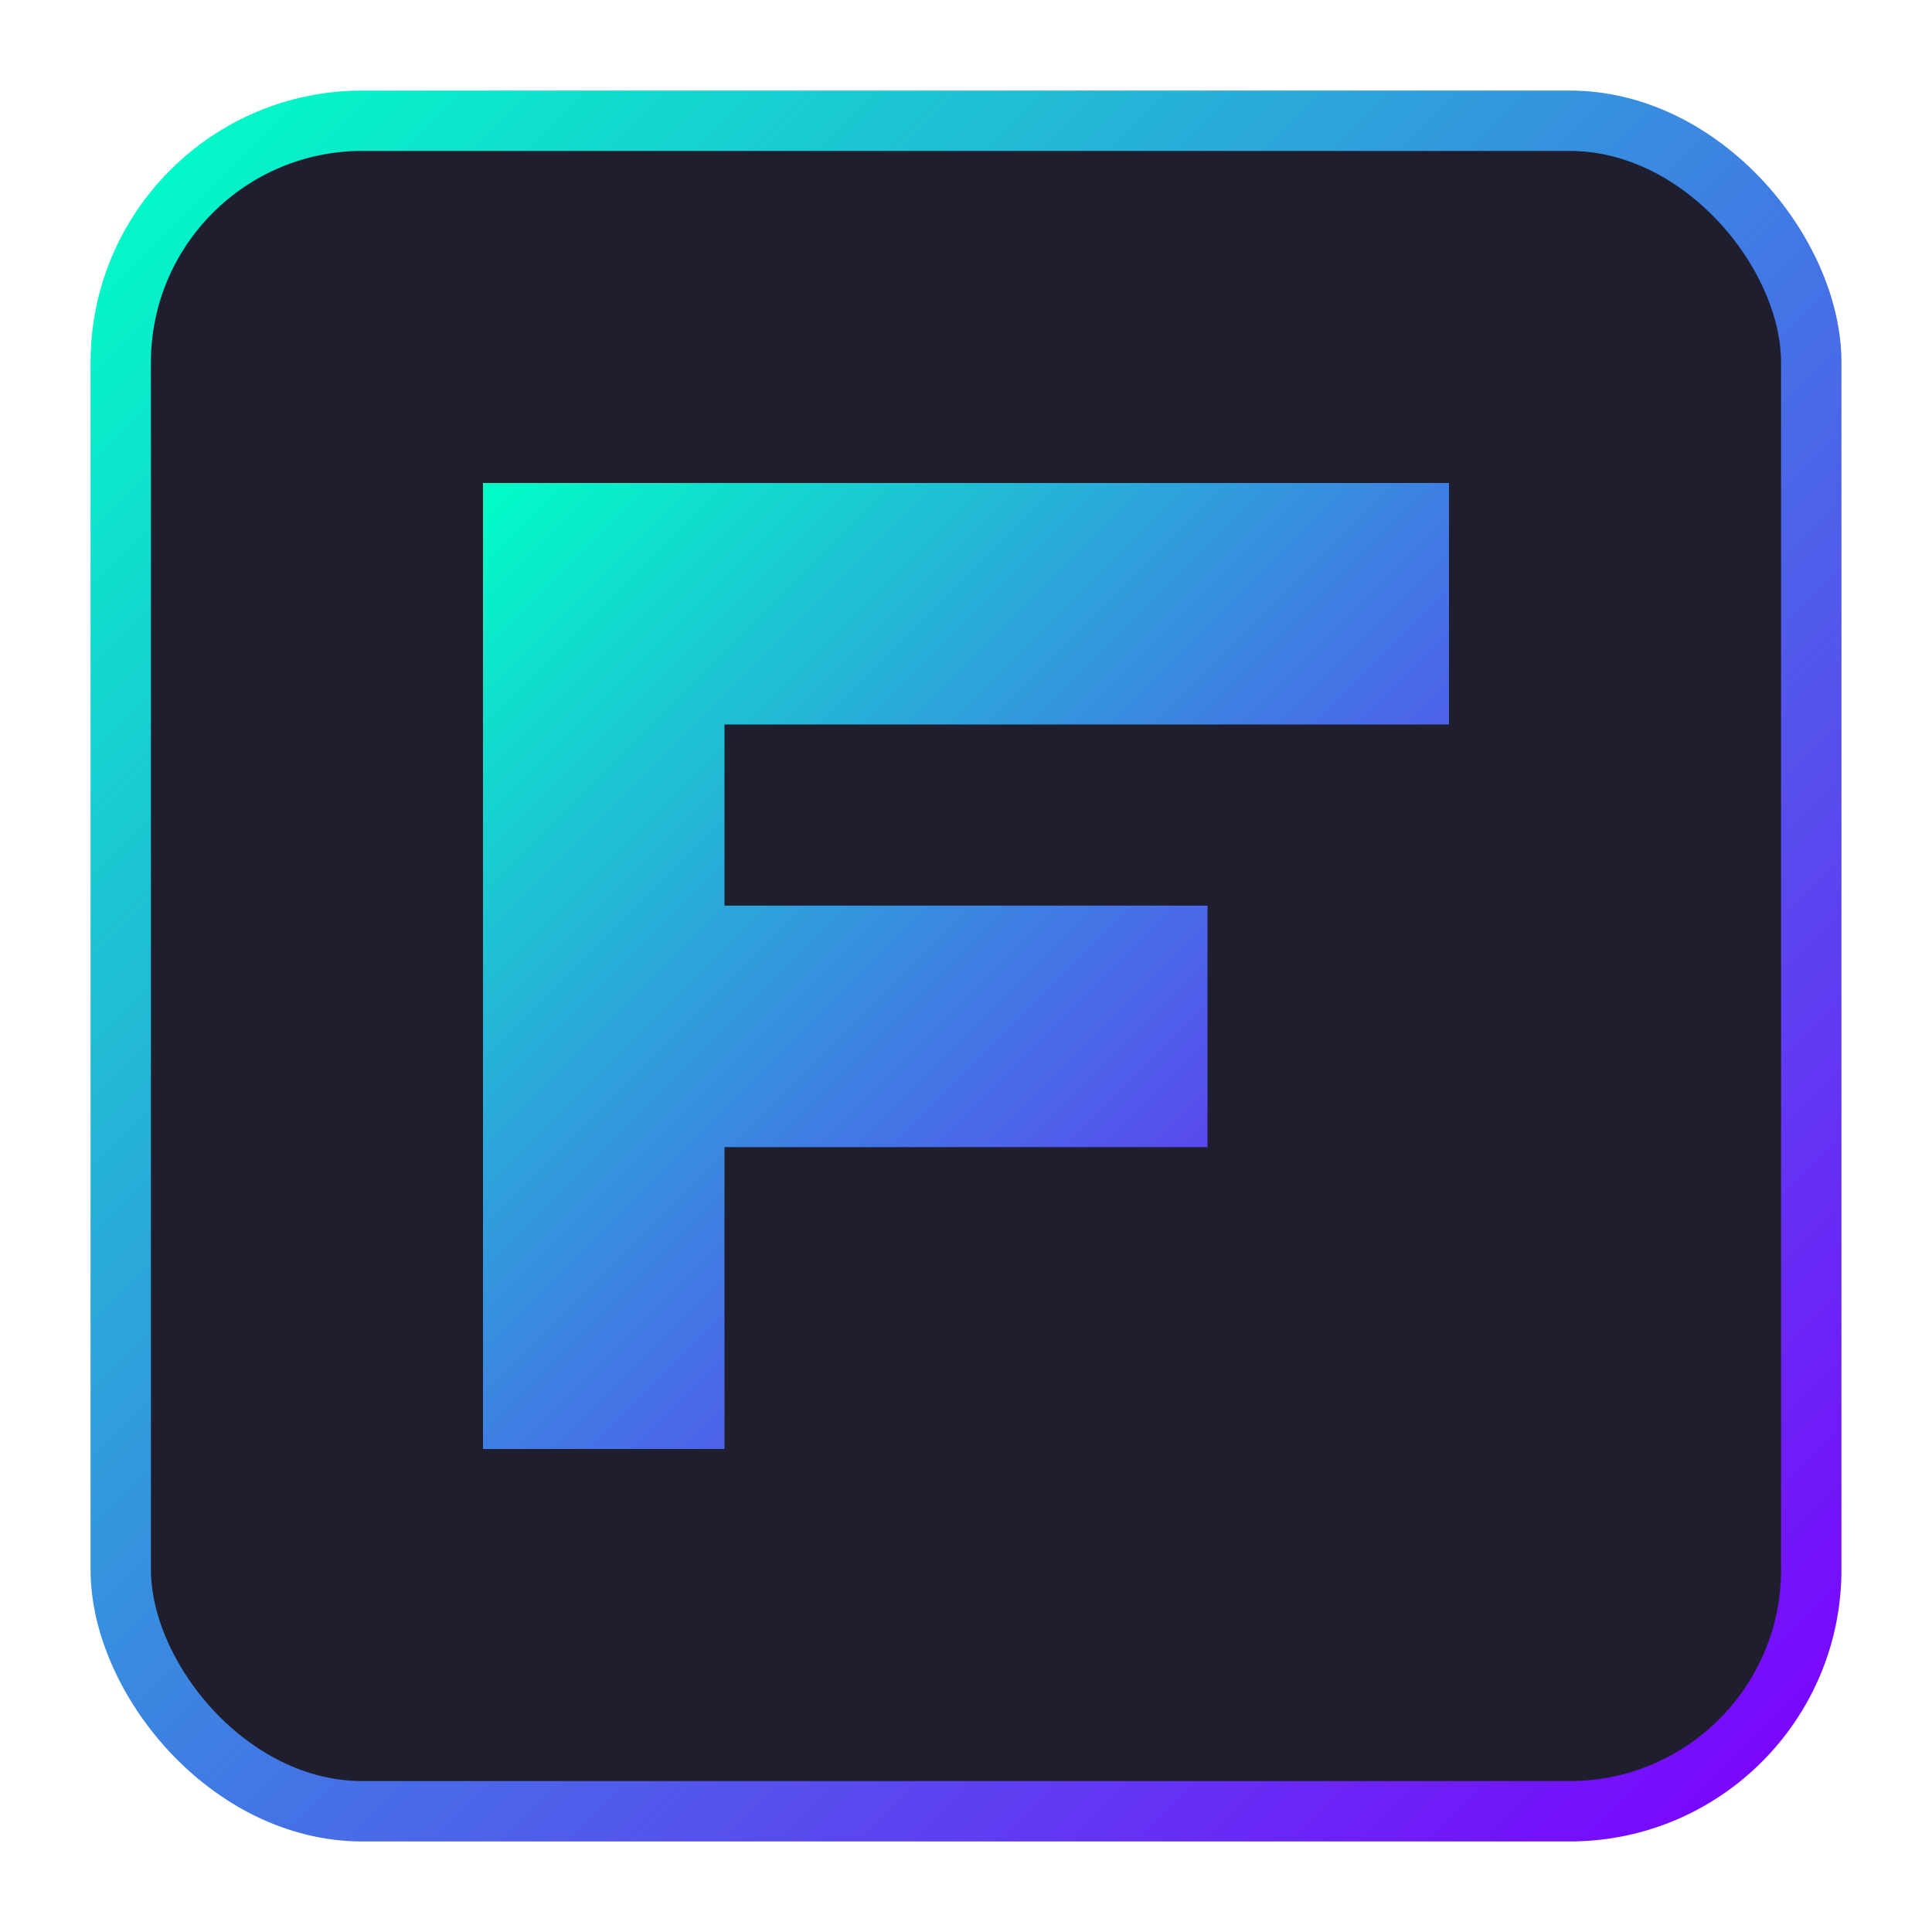
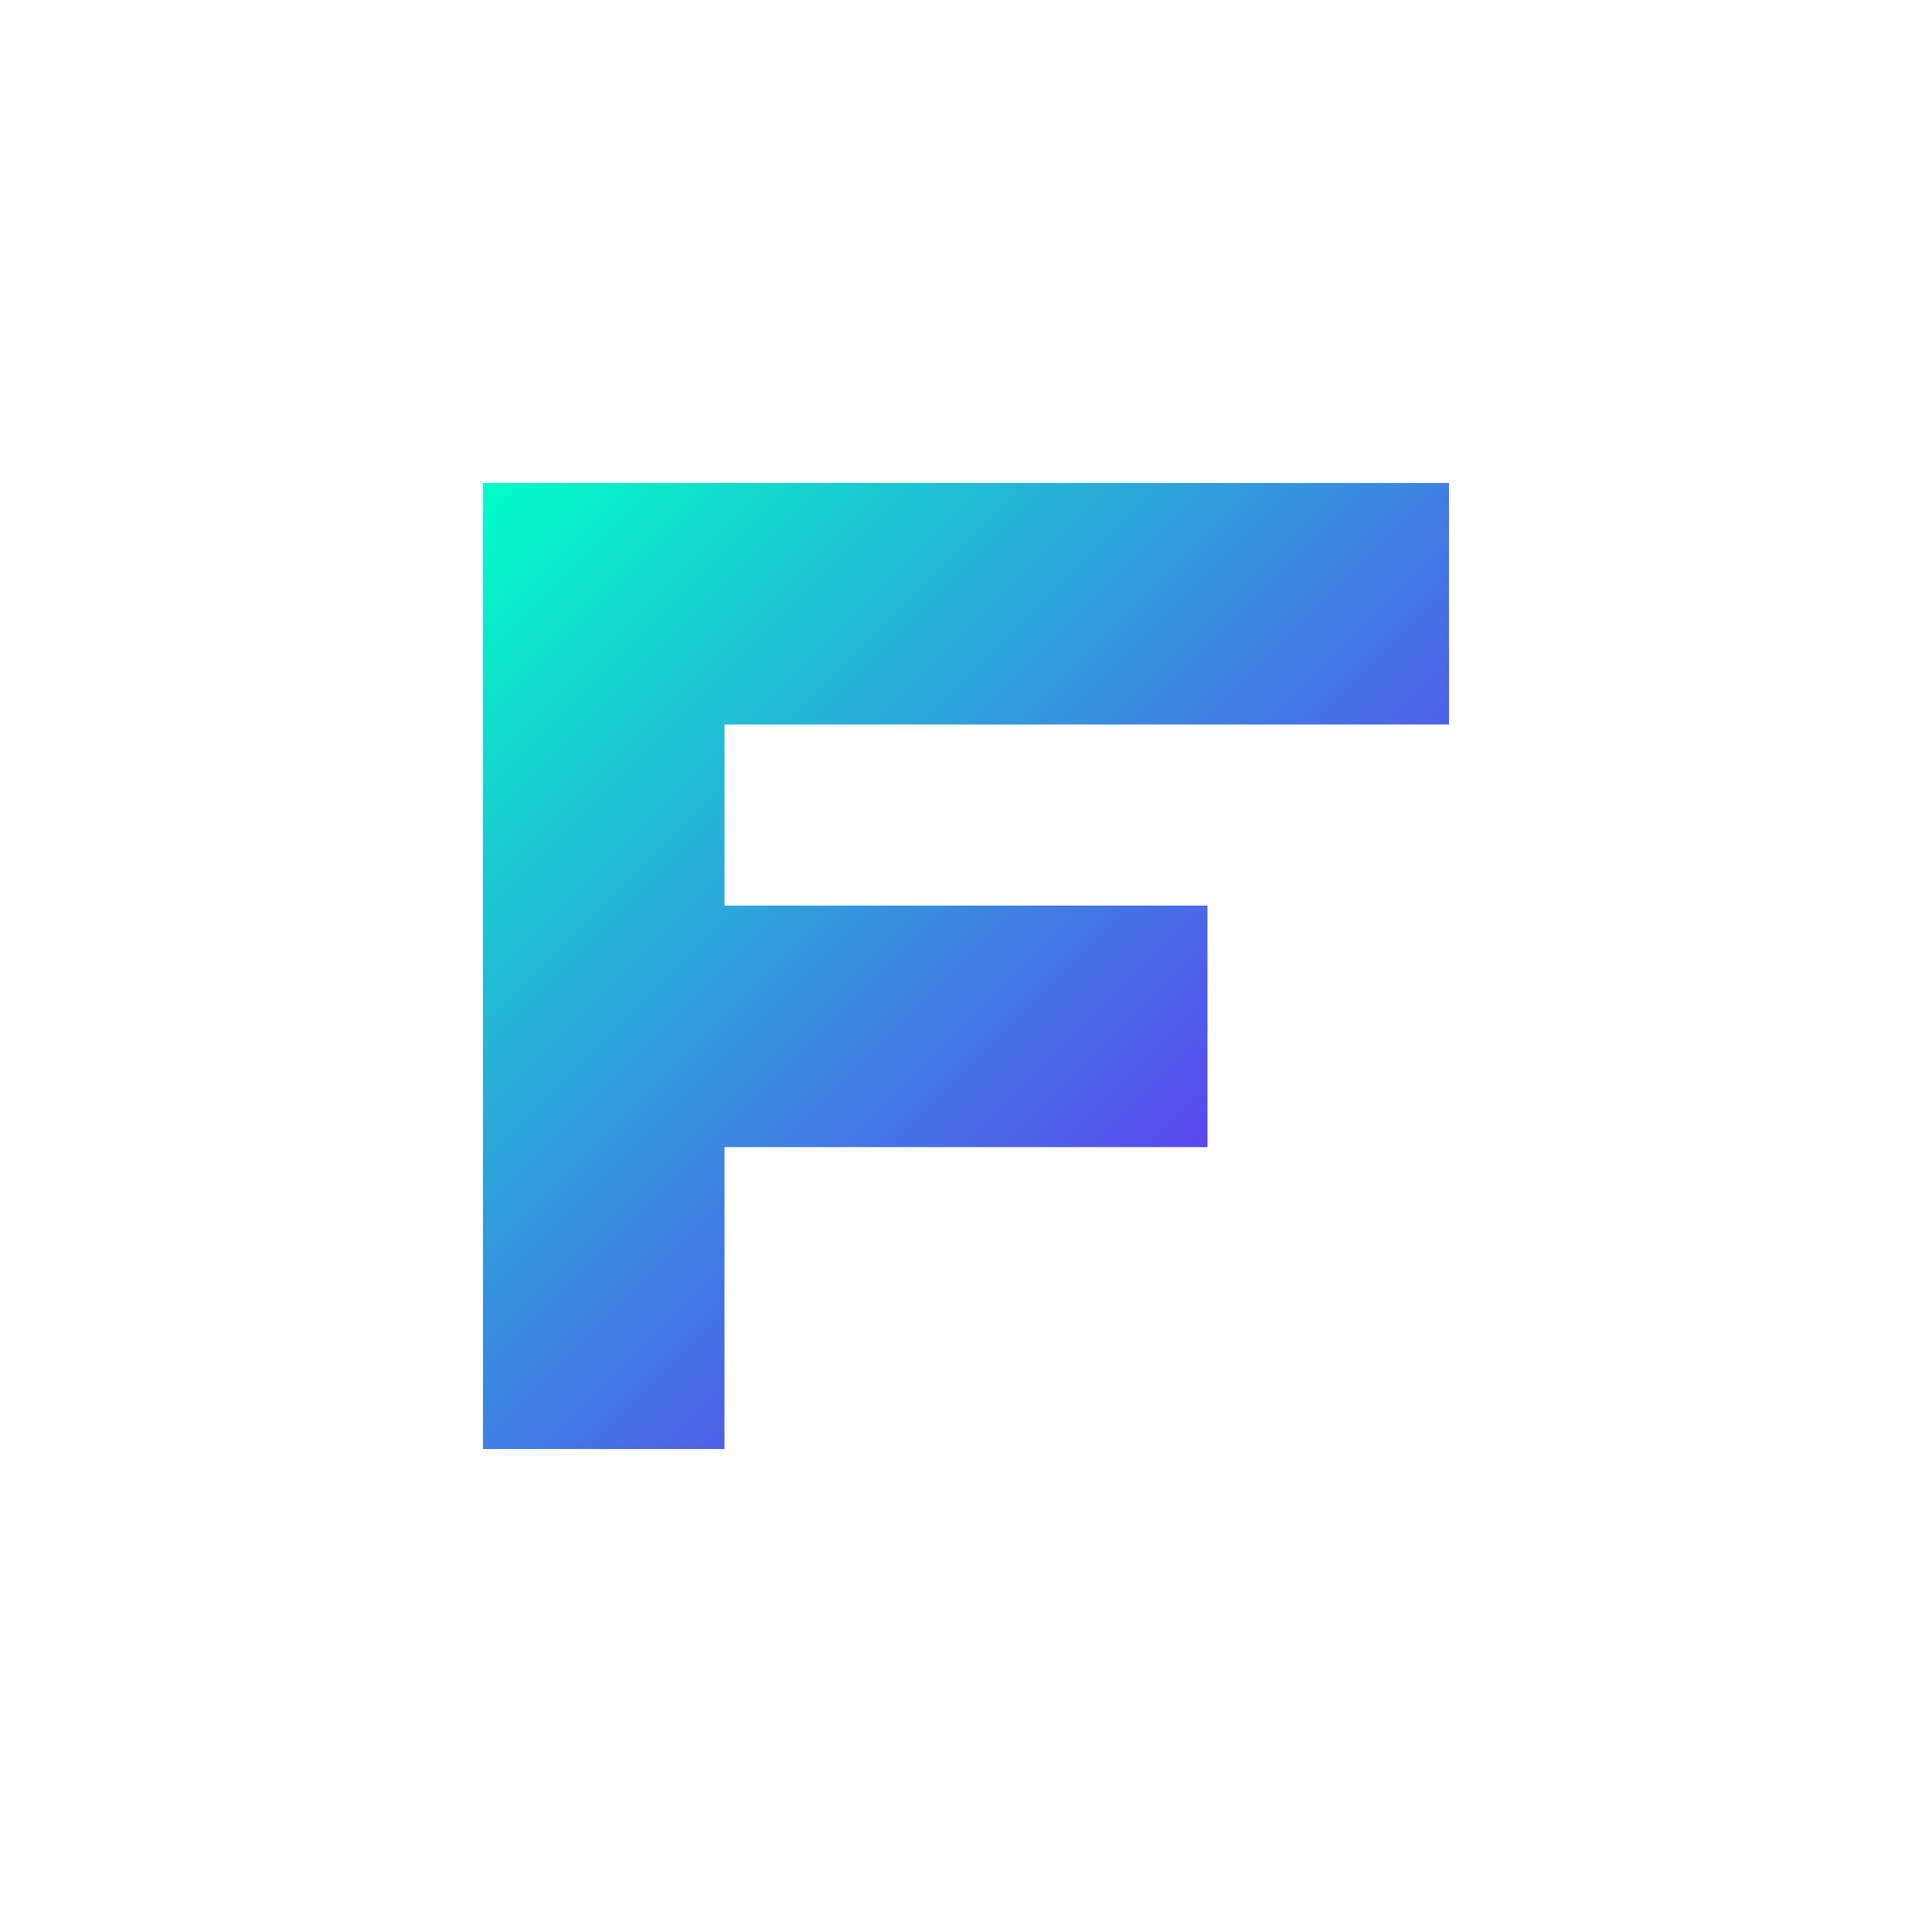
<svg xmlns="http://www.w3.org/2000/svg" viewBox="0 0 32 32">
  <defs>
    <linearGradient id="neonGradient" x1="0%" y1="0%" x2="100%" y2="100%">
      <stop offset="0%" stop-color="#00FFC6" />
      <stop offset="100%" stop-color="#7D00FF" />
    </linearGradient>
  </defs>
-   <rect x="2" y="2" width="28" height="28" rx="4" fill="#1E1E2F" stroke="url(#neonGradient)" stroke-width="1" />
  <path d="M8 8 H24 V12 H12 V15 H20 V19 H12 V24 H8 V8 Z" fill="url(#neonGradient)" />
</svg>